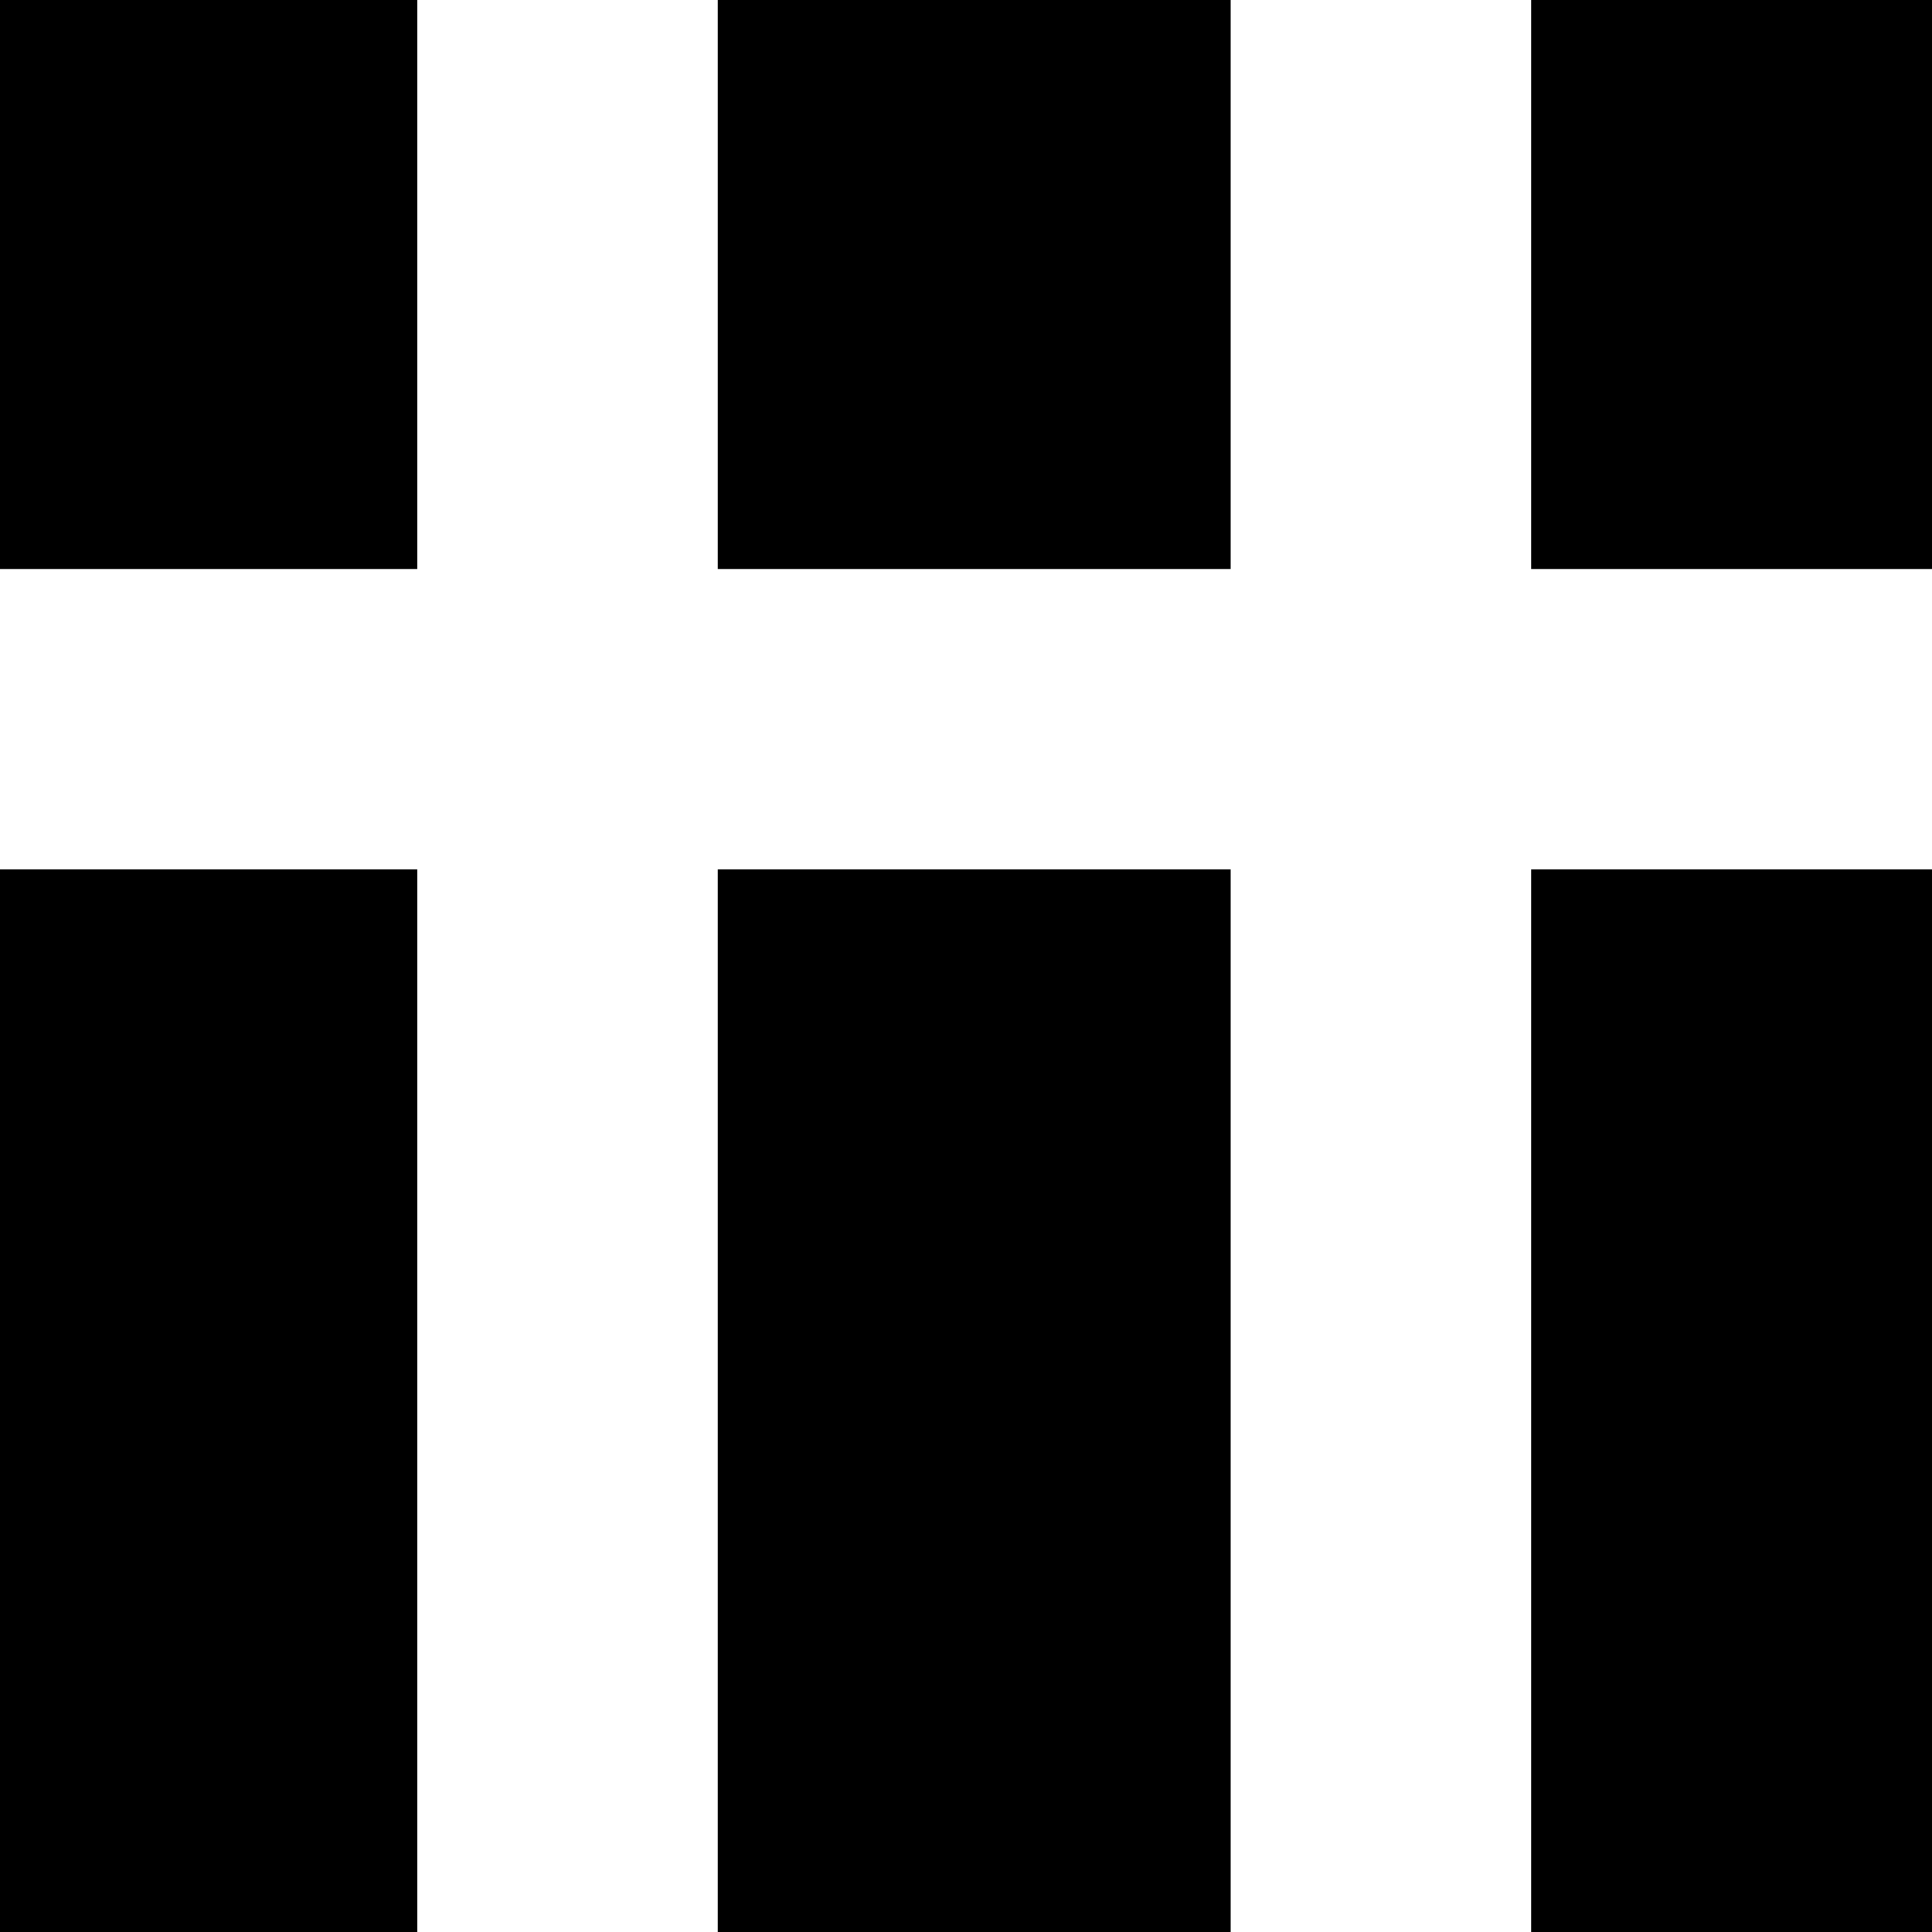
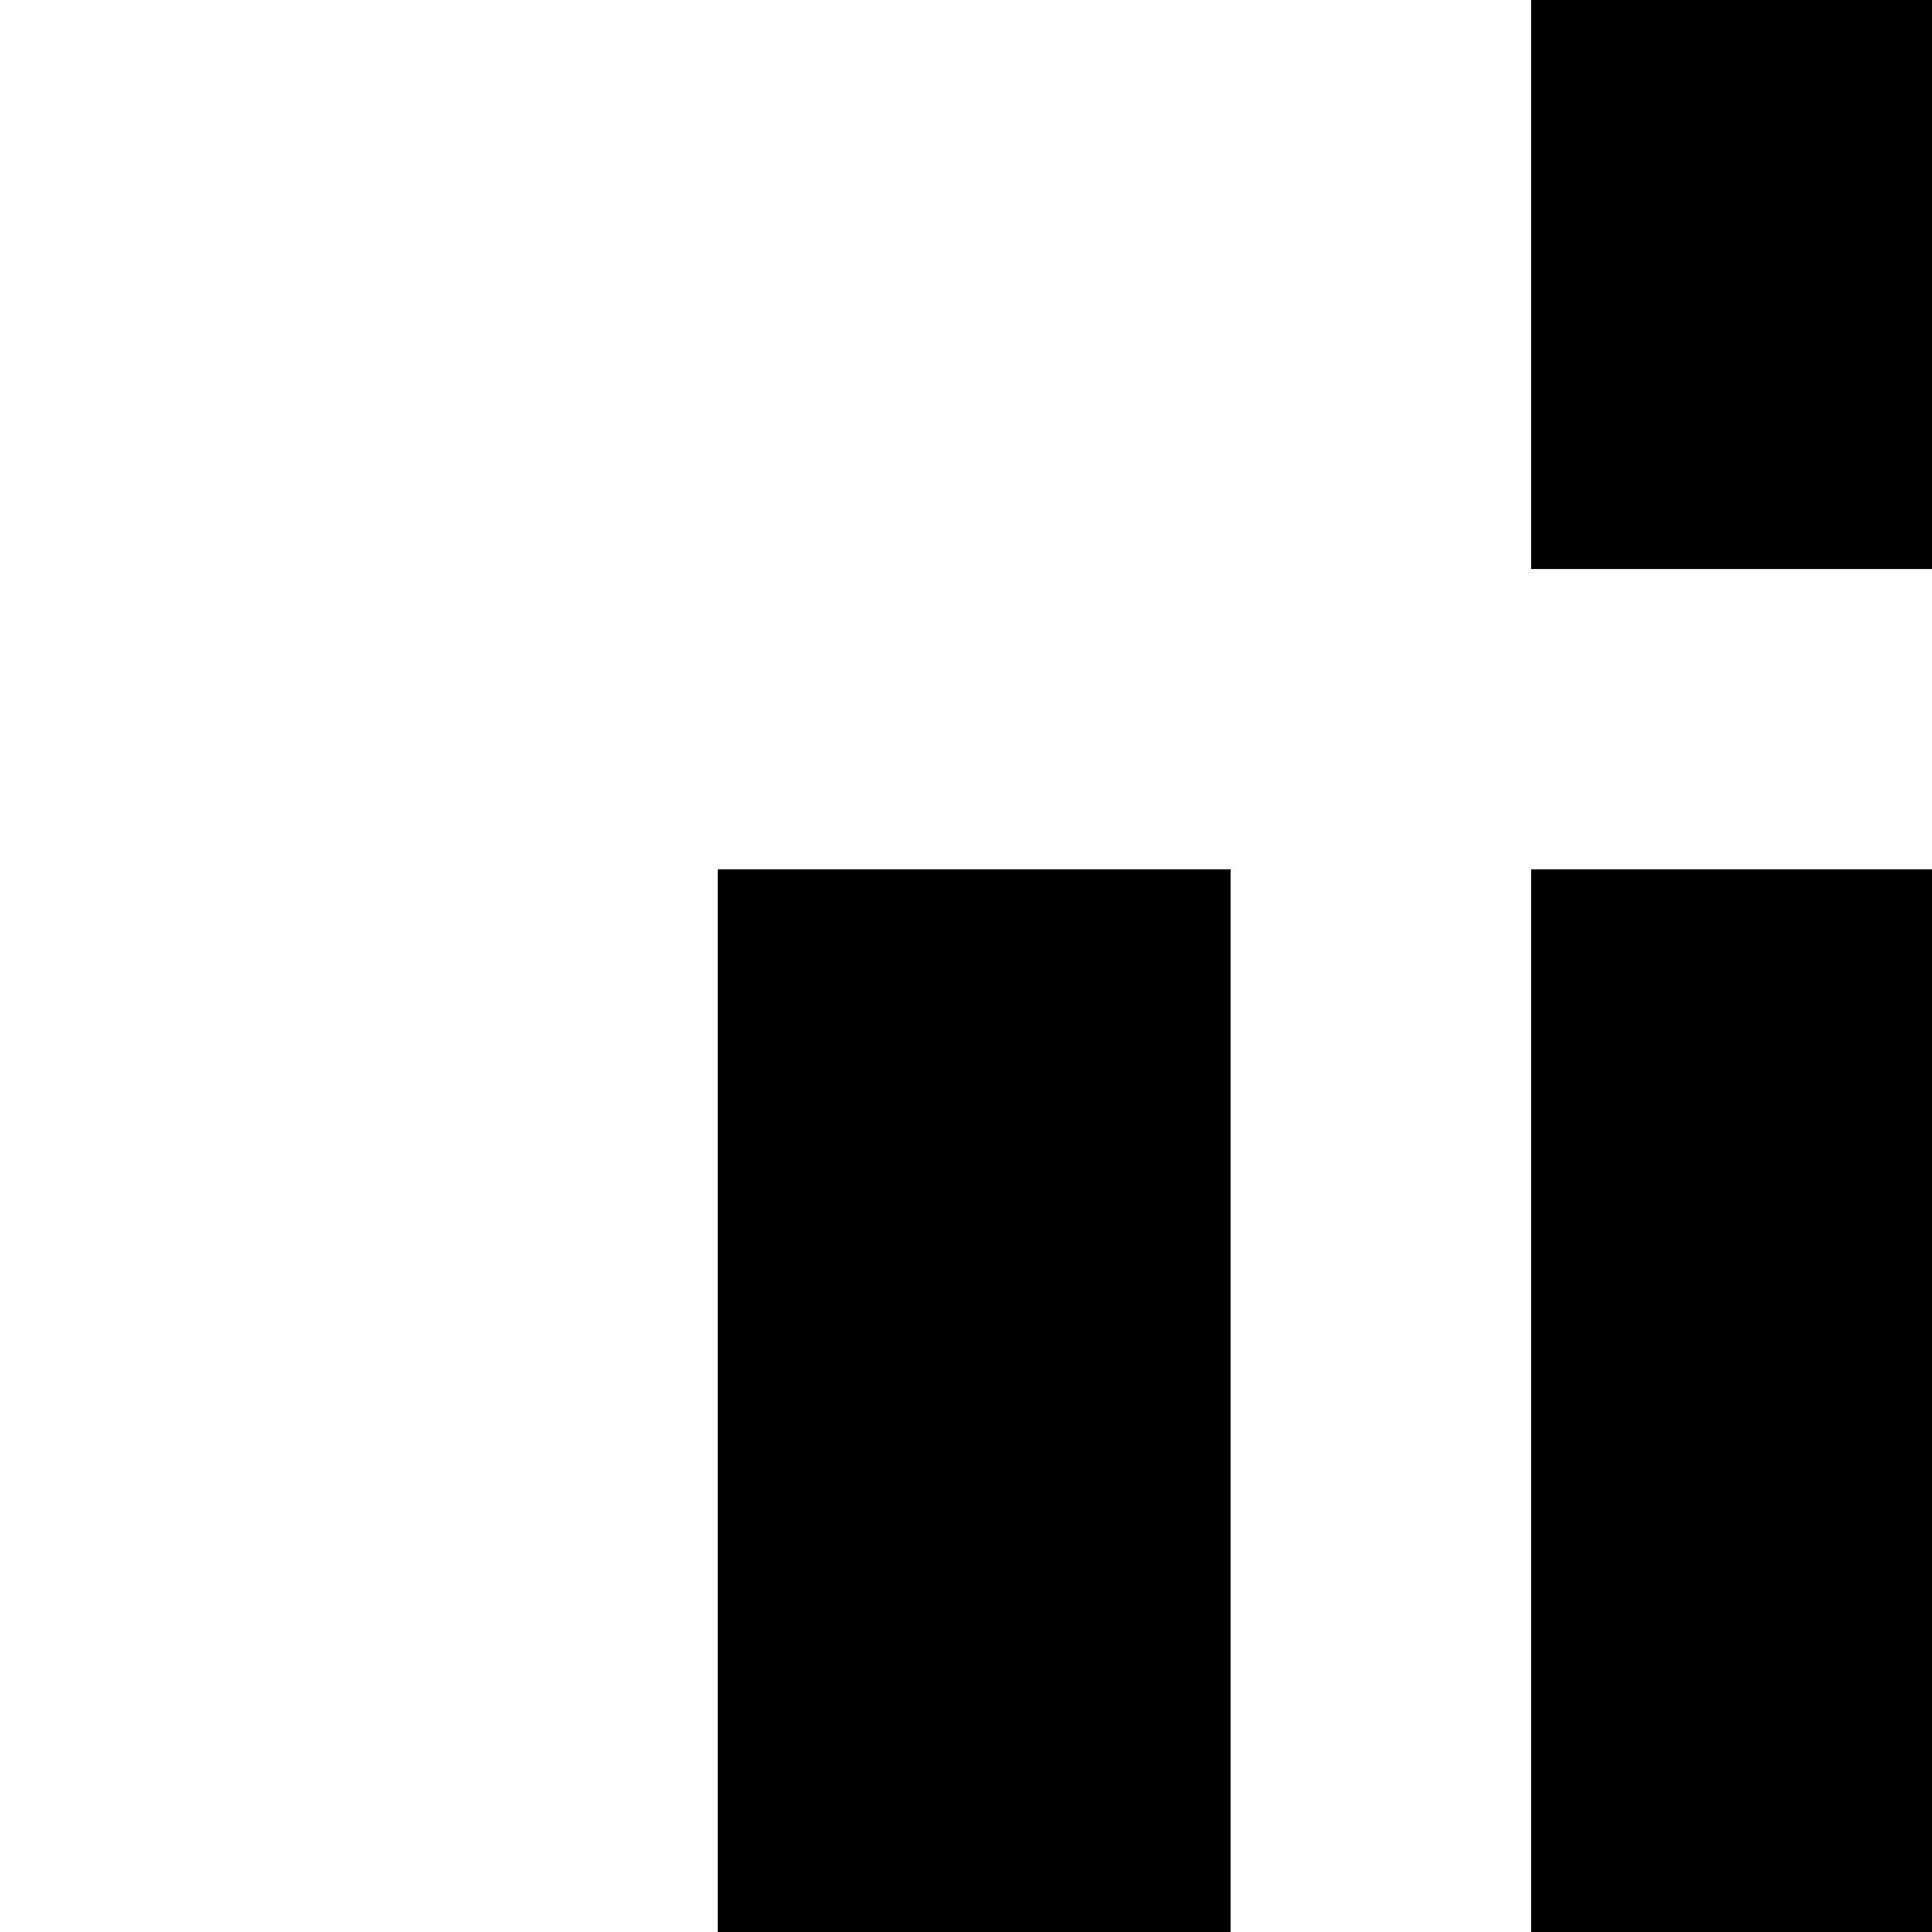
<svg xmlns="http://www.w3.org/2000/svg" version="1.0" width="2000pt" height="2000pt" viewBox="0 0 2000 2000" preserveAspectRatio="xMidYMid meet">
  <g transform="translate(0,2000) scale(0.1,-0.1)" fill="#000000" stroke="none">
-     <path d="M0 17055 l0 -2945 2160 0 2160 0 0 2945 0 2945 -2160 0 -2160 0 0 -2945z" />
-     <path d="M7430 17055 l0 -2945 2655 0 2655 0 0 2945 0 2945 -2655 0 -2655 0 0 -2945z" />
    <path d="M15850 17055 l0 -2945 2075 0 2075 0 0 2945 0 2945 -2075 0 -2075 0 0 -2945z" />
-     <path d="M0 5500 l0 -5500 2160 0 2160 0 0 5500 0 5500 -2160 0 -2160 0 0 -5500z" />
    <path d="M7430 5500 l0 -5500 2655 0 2655 0 0 5500 0 5500 -2655 0 -2655 0 0 -5500z" />
    <path d="M15850 5500 l0 -5500 2075 0 2075 0 0 5500 0 5500 -2075 0 -2075 0 0 -5500z" />
  </g>
</svg>